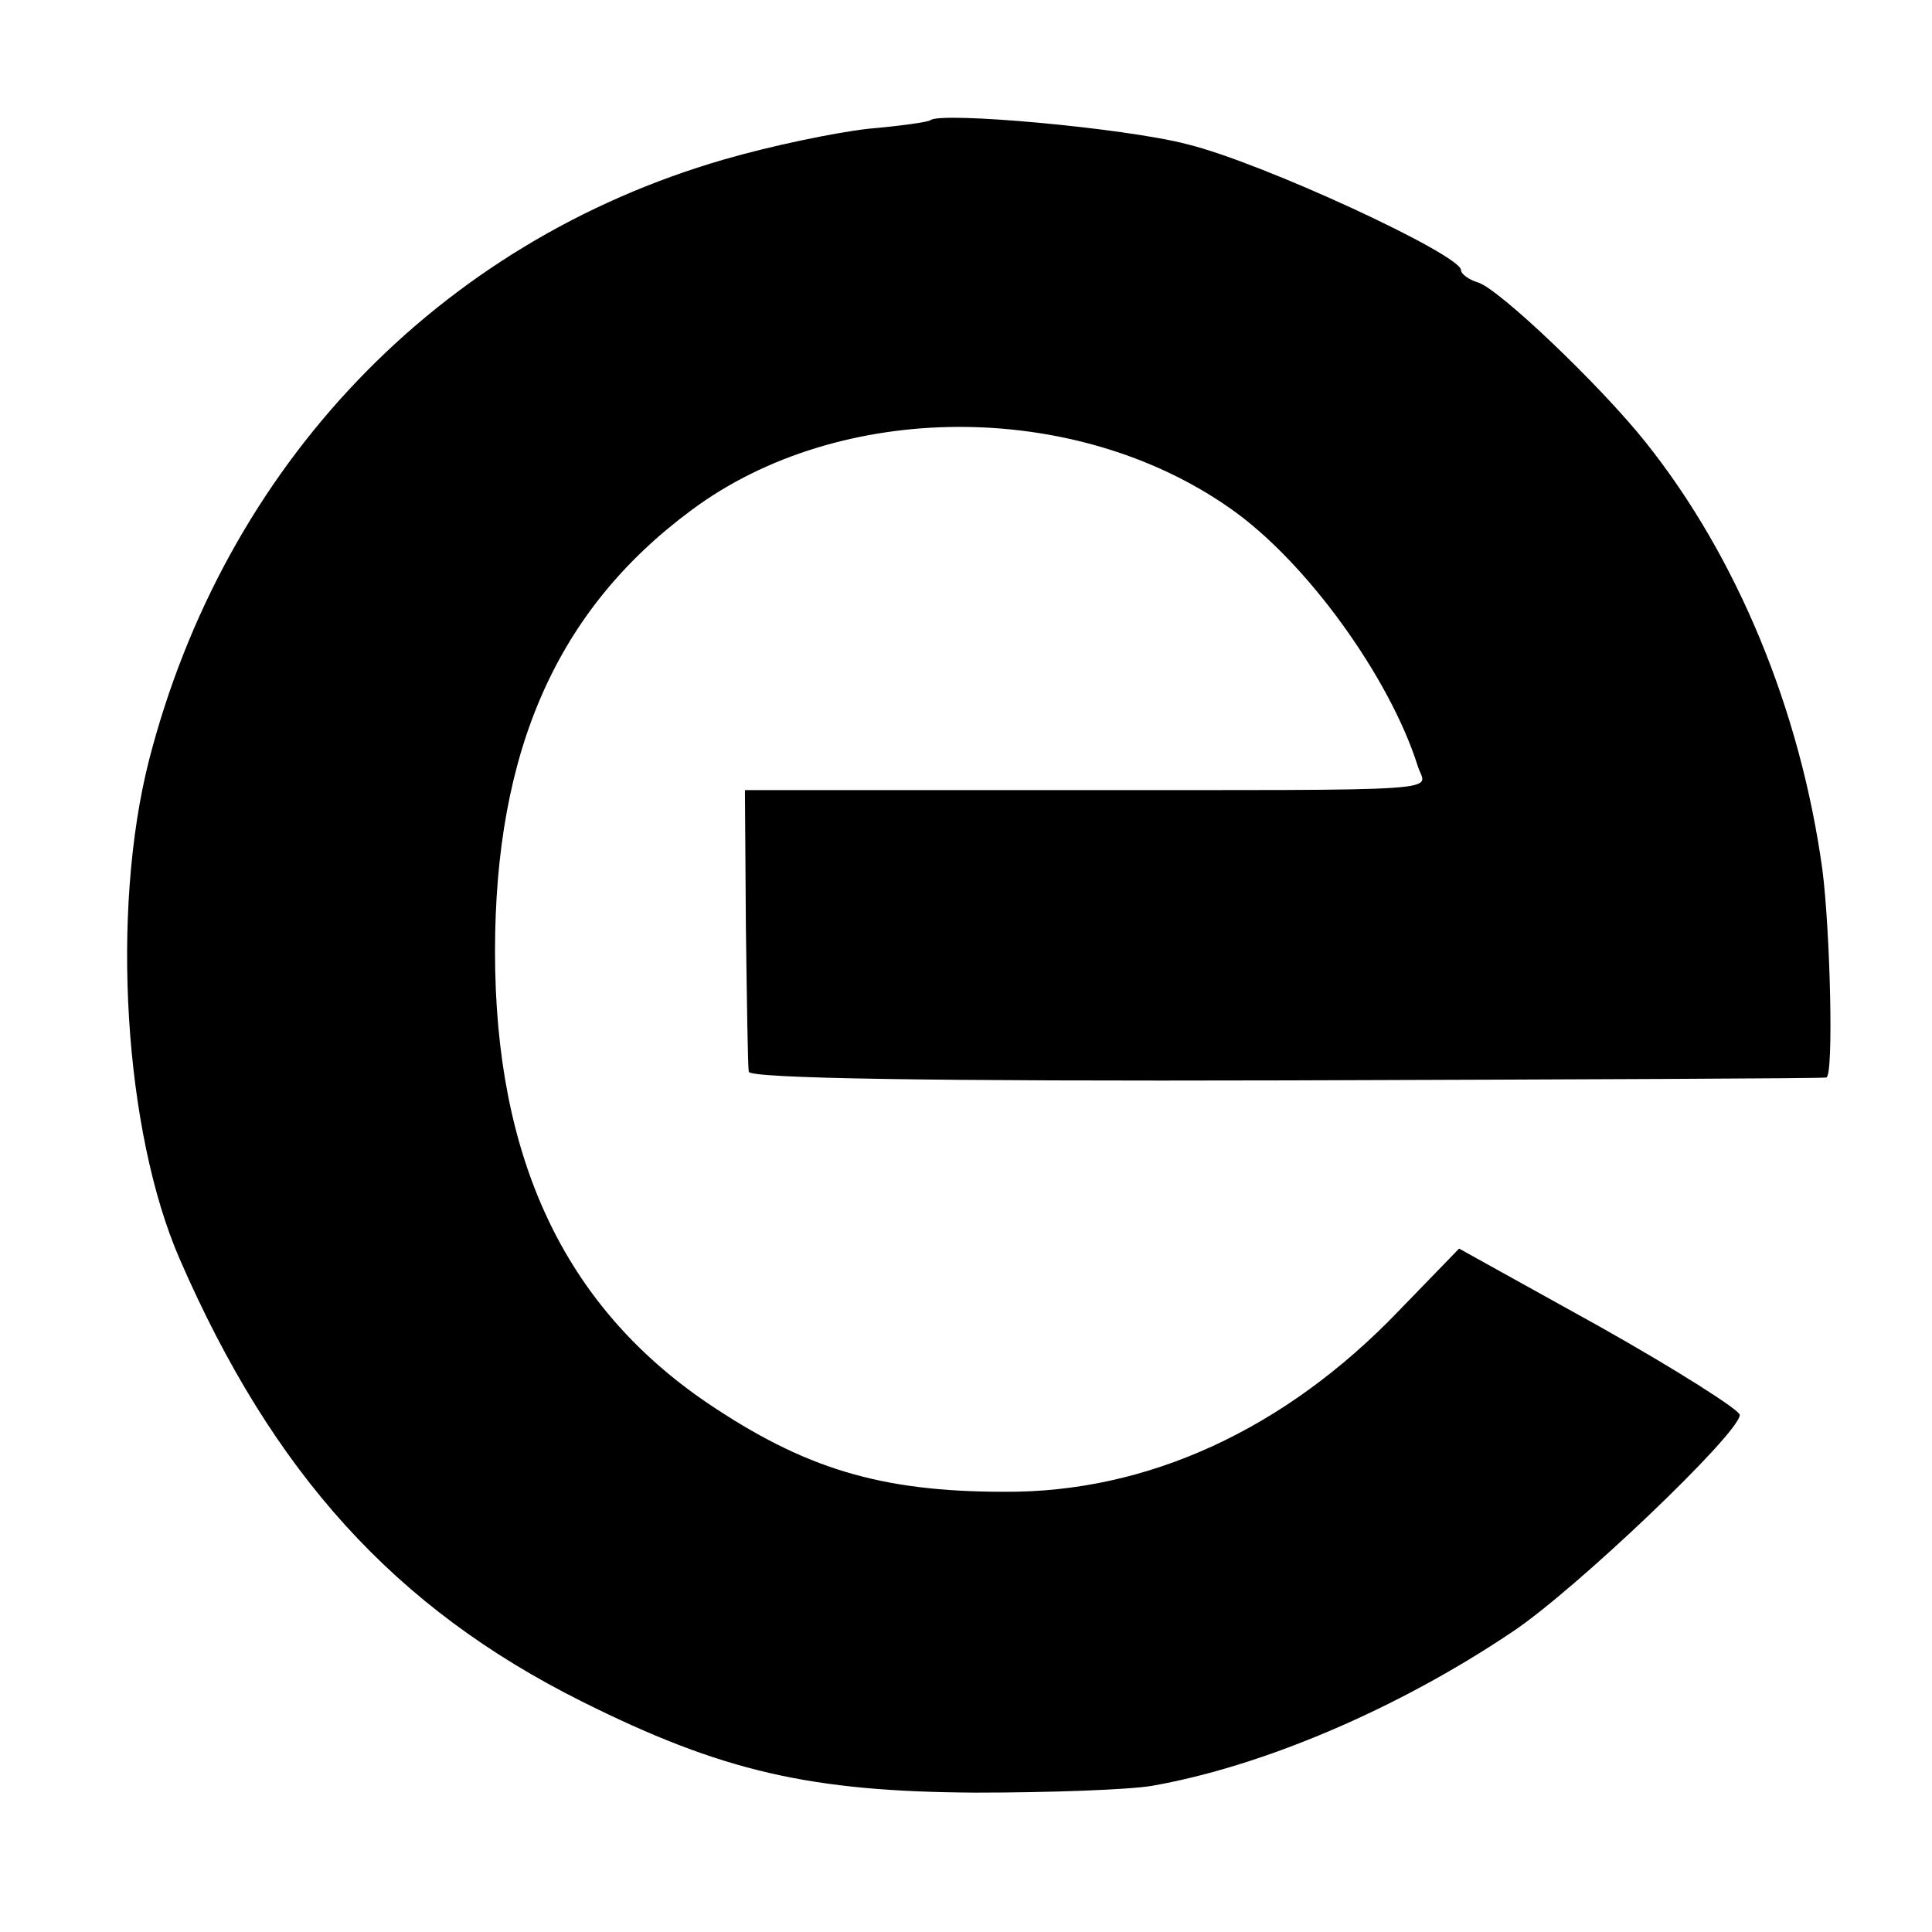
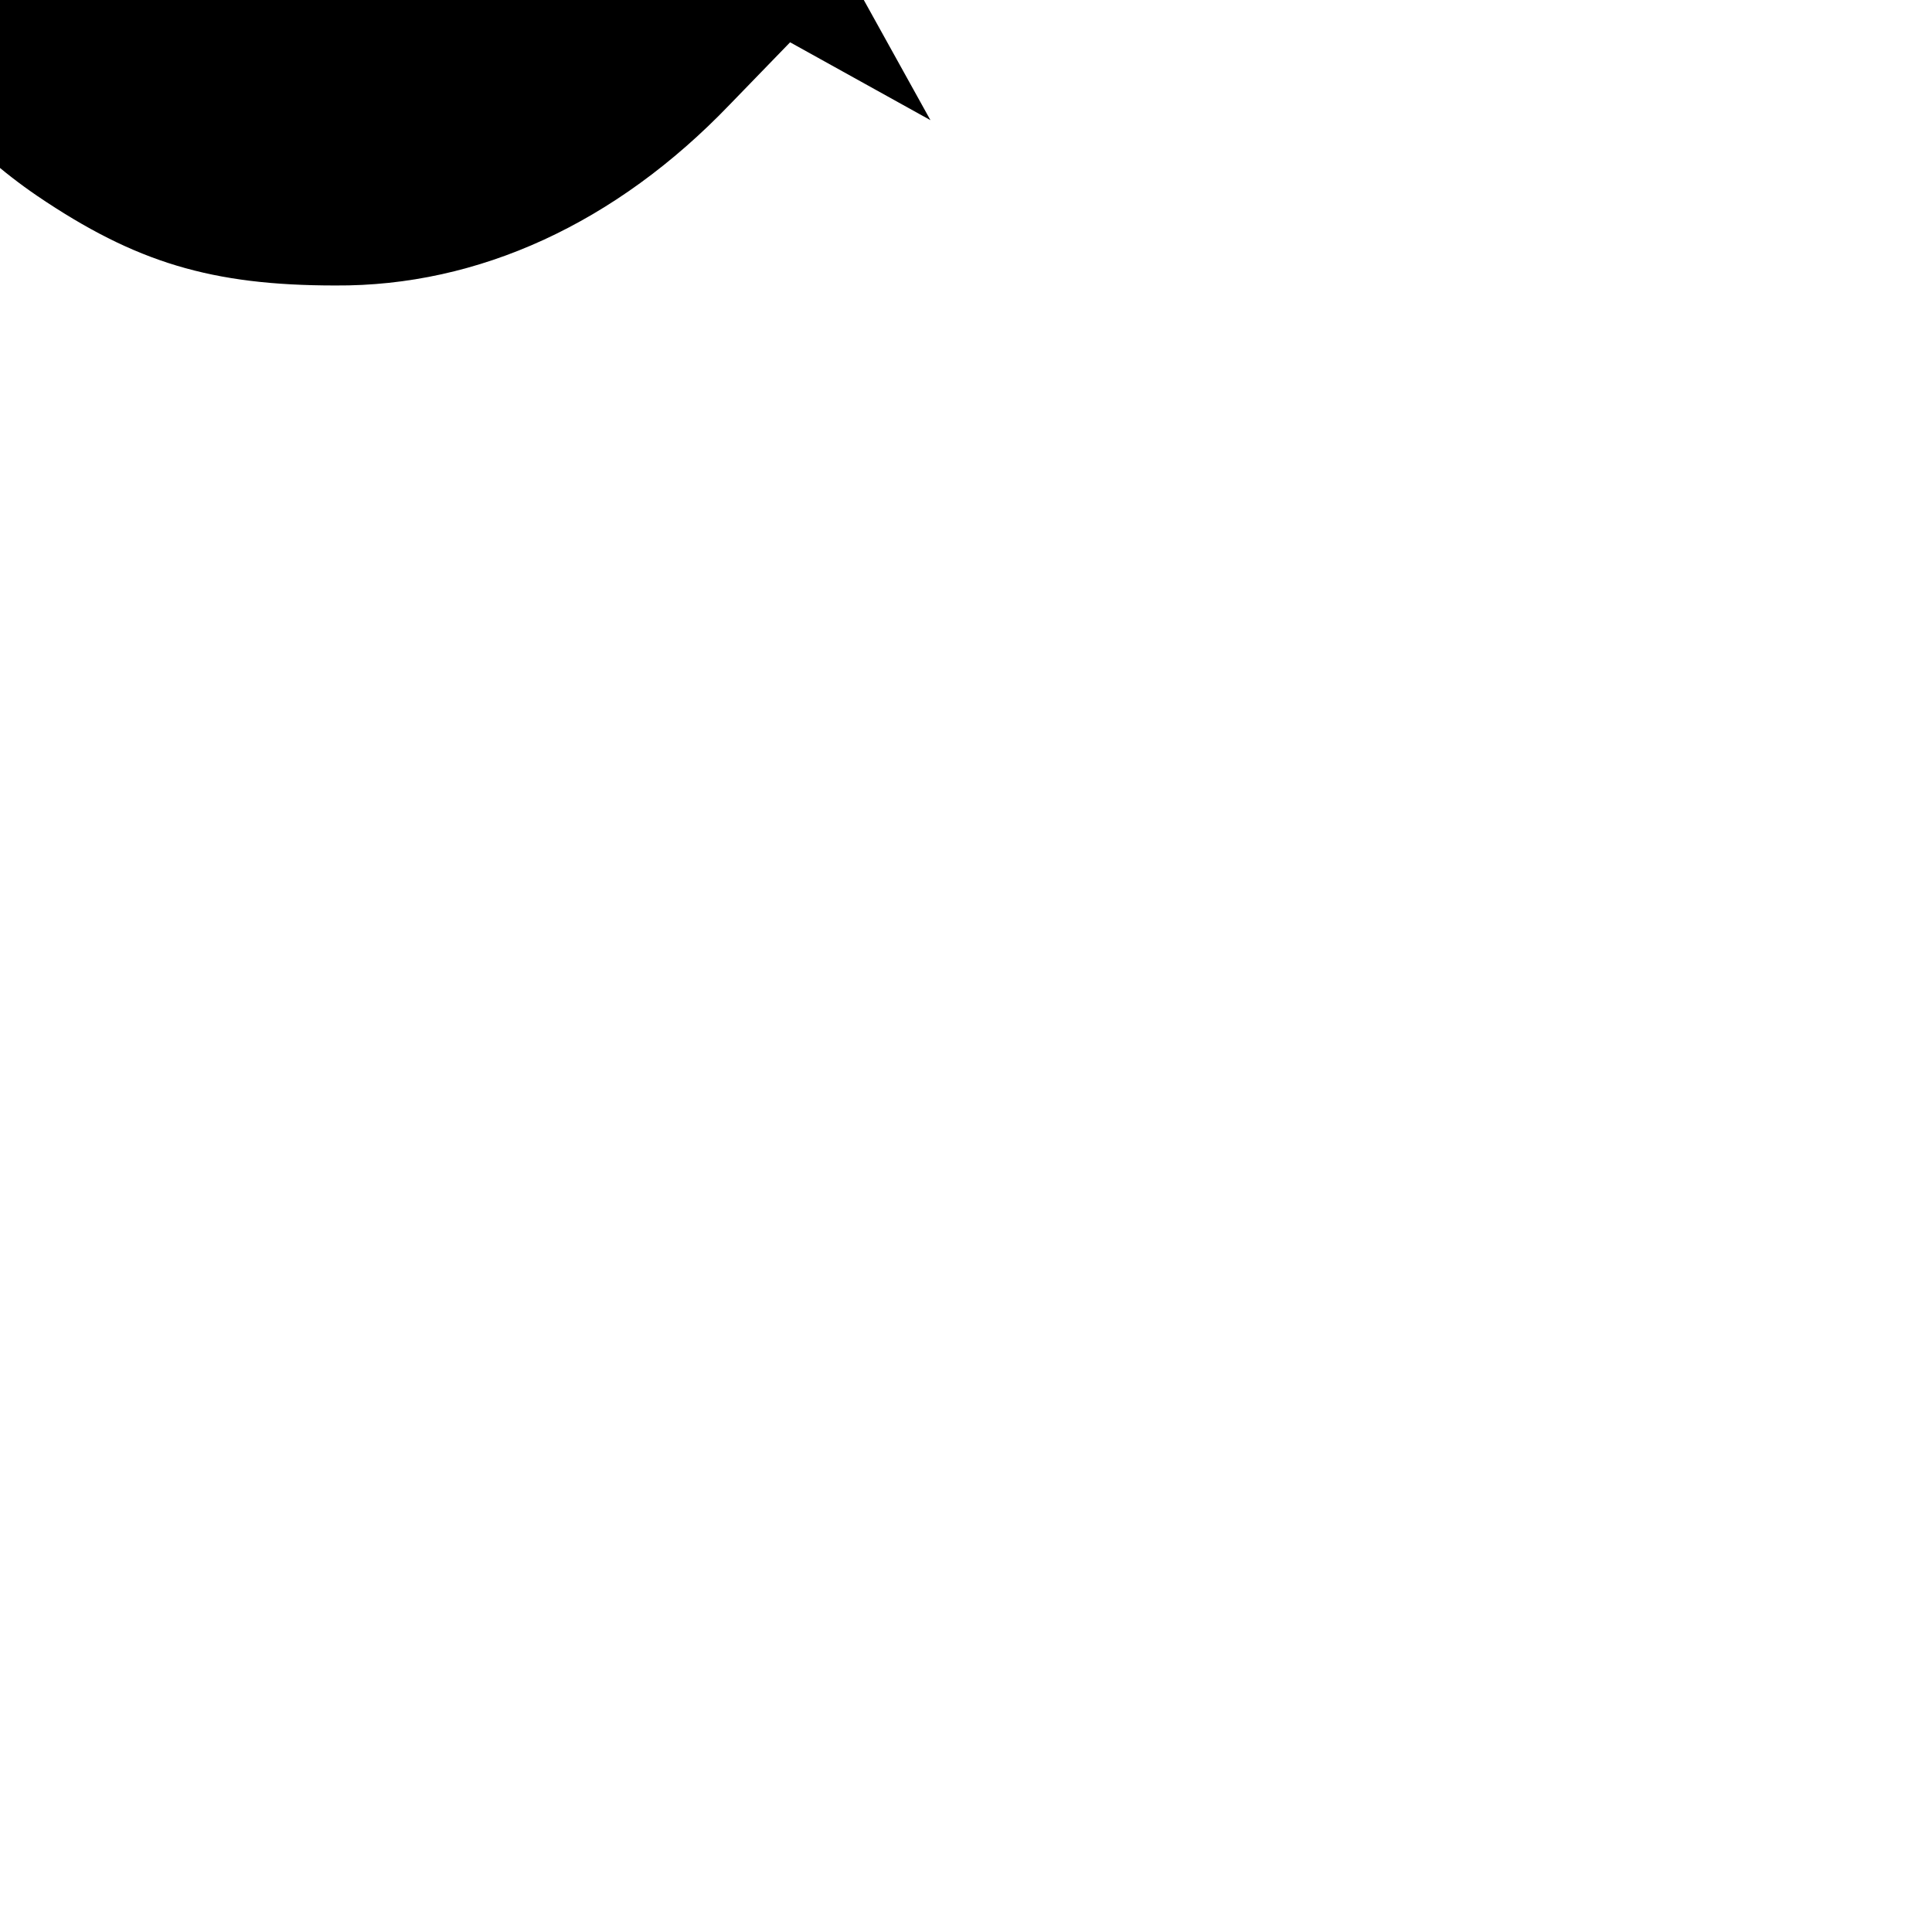
<svg xmlns="http://www.w3.org/2000/svg" version="1.0" width="201pt" height="201pt" viewBox="0 0 201 201" preserveAspectRatio="xMidYMid meet">
  <g transform="translate(0,201) scale(0.1,-0.1)" fill="#000000" stroke="none">
-     <path d="M968 1885 c-2 -2 -31 -6 -65 -9 -35 -4 -102 -18 -150 -32 -297 -86 -519 -318 -598 -625 -40 -157 -26 -386 32 -519 97 -223 224 -363 418 -460 146 -73 238 -94 410 -95 77 0 159 3 183 7 115 20 256 80 375 160 65 43 237 207 237 226 0 5 -66 47 -146 92 l-146 81 -63 -65 c-118 -123 -261 -189 -410 -188 -129 0 -208 24 -310 93 -148 101 -220 254 -220 469 0 210 65 356 204 459 154 115 399 116 561 2 79 -55 166 -176 195 -268 8 -27 49 -25 -380 -25 l-320 0 1 -142 c1 -77 2 -146 3 -151 1 -7 190 -10 559 -9 306 1 559 2 562 3 8 1 4 154 -4 216 -23 167 -89 326 -184 445 -47 59 -152 159 -174 166 -10 3 -18 9 -18 13 0 16 -207 112 -285 131 -65 17 -256 34 -267 25z" />
+     <path d="M968 1885 l-146 81 -63 -65 c-118 -123 -261 -189 -410 -188 -129 0 -208 24 -310 93 -148 101 -220 254 -220 469 0 210 65 356 204 459 154 115 399 116 561 2 79 -55 166 -176 195 -268 8 -27 49 -25 -380 -25 l-320 0 1 -142 c1 -77 2 -146 3 -151 1 -7 190 -10 559 -9 306 1 559 2 562 3 8 1 4 154 -4 216 -23 167 -89 326 -184 445 -47 59 -152 159 -174 166 -10 3 -18 9 -18 13 0 16 -207 112 -285 131 -65 17 -256 34 -267 25z" />
  </g>
</svg>